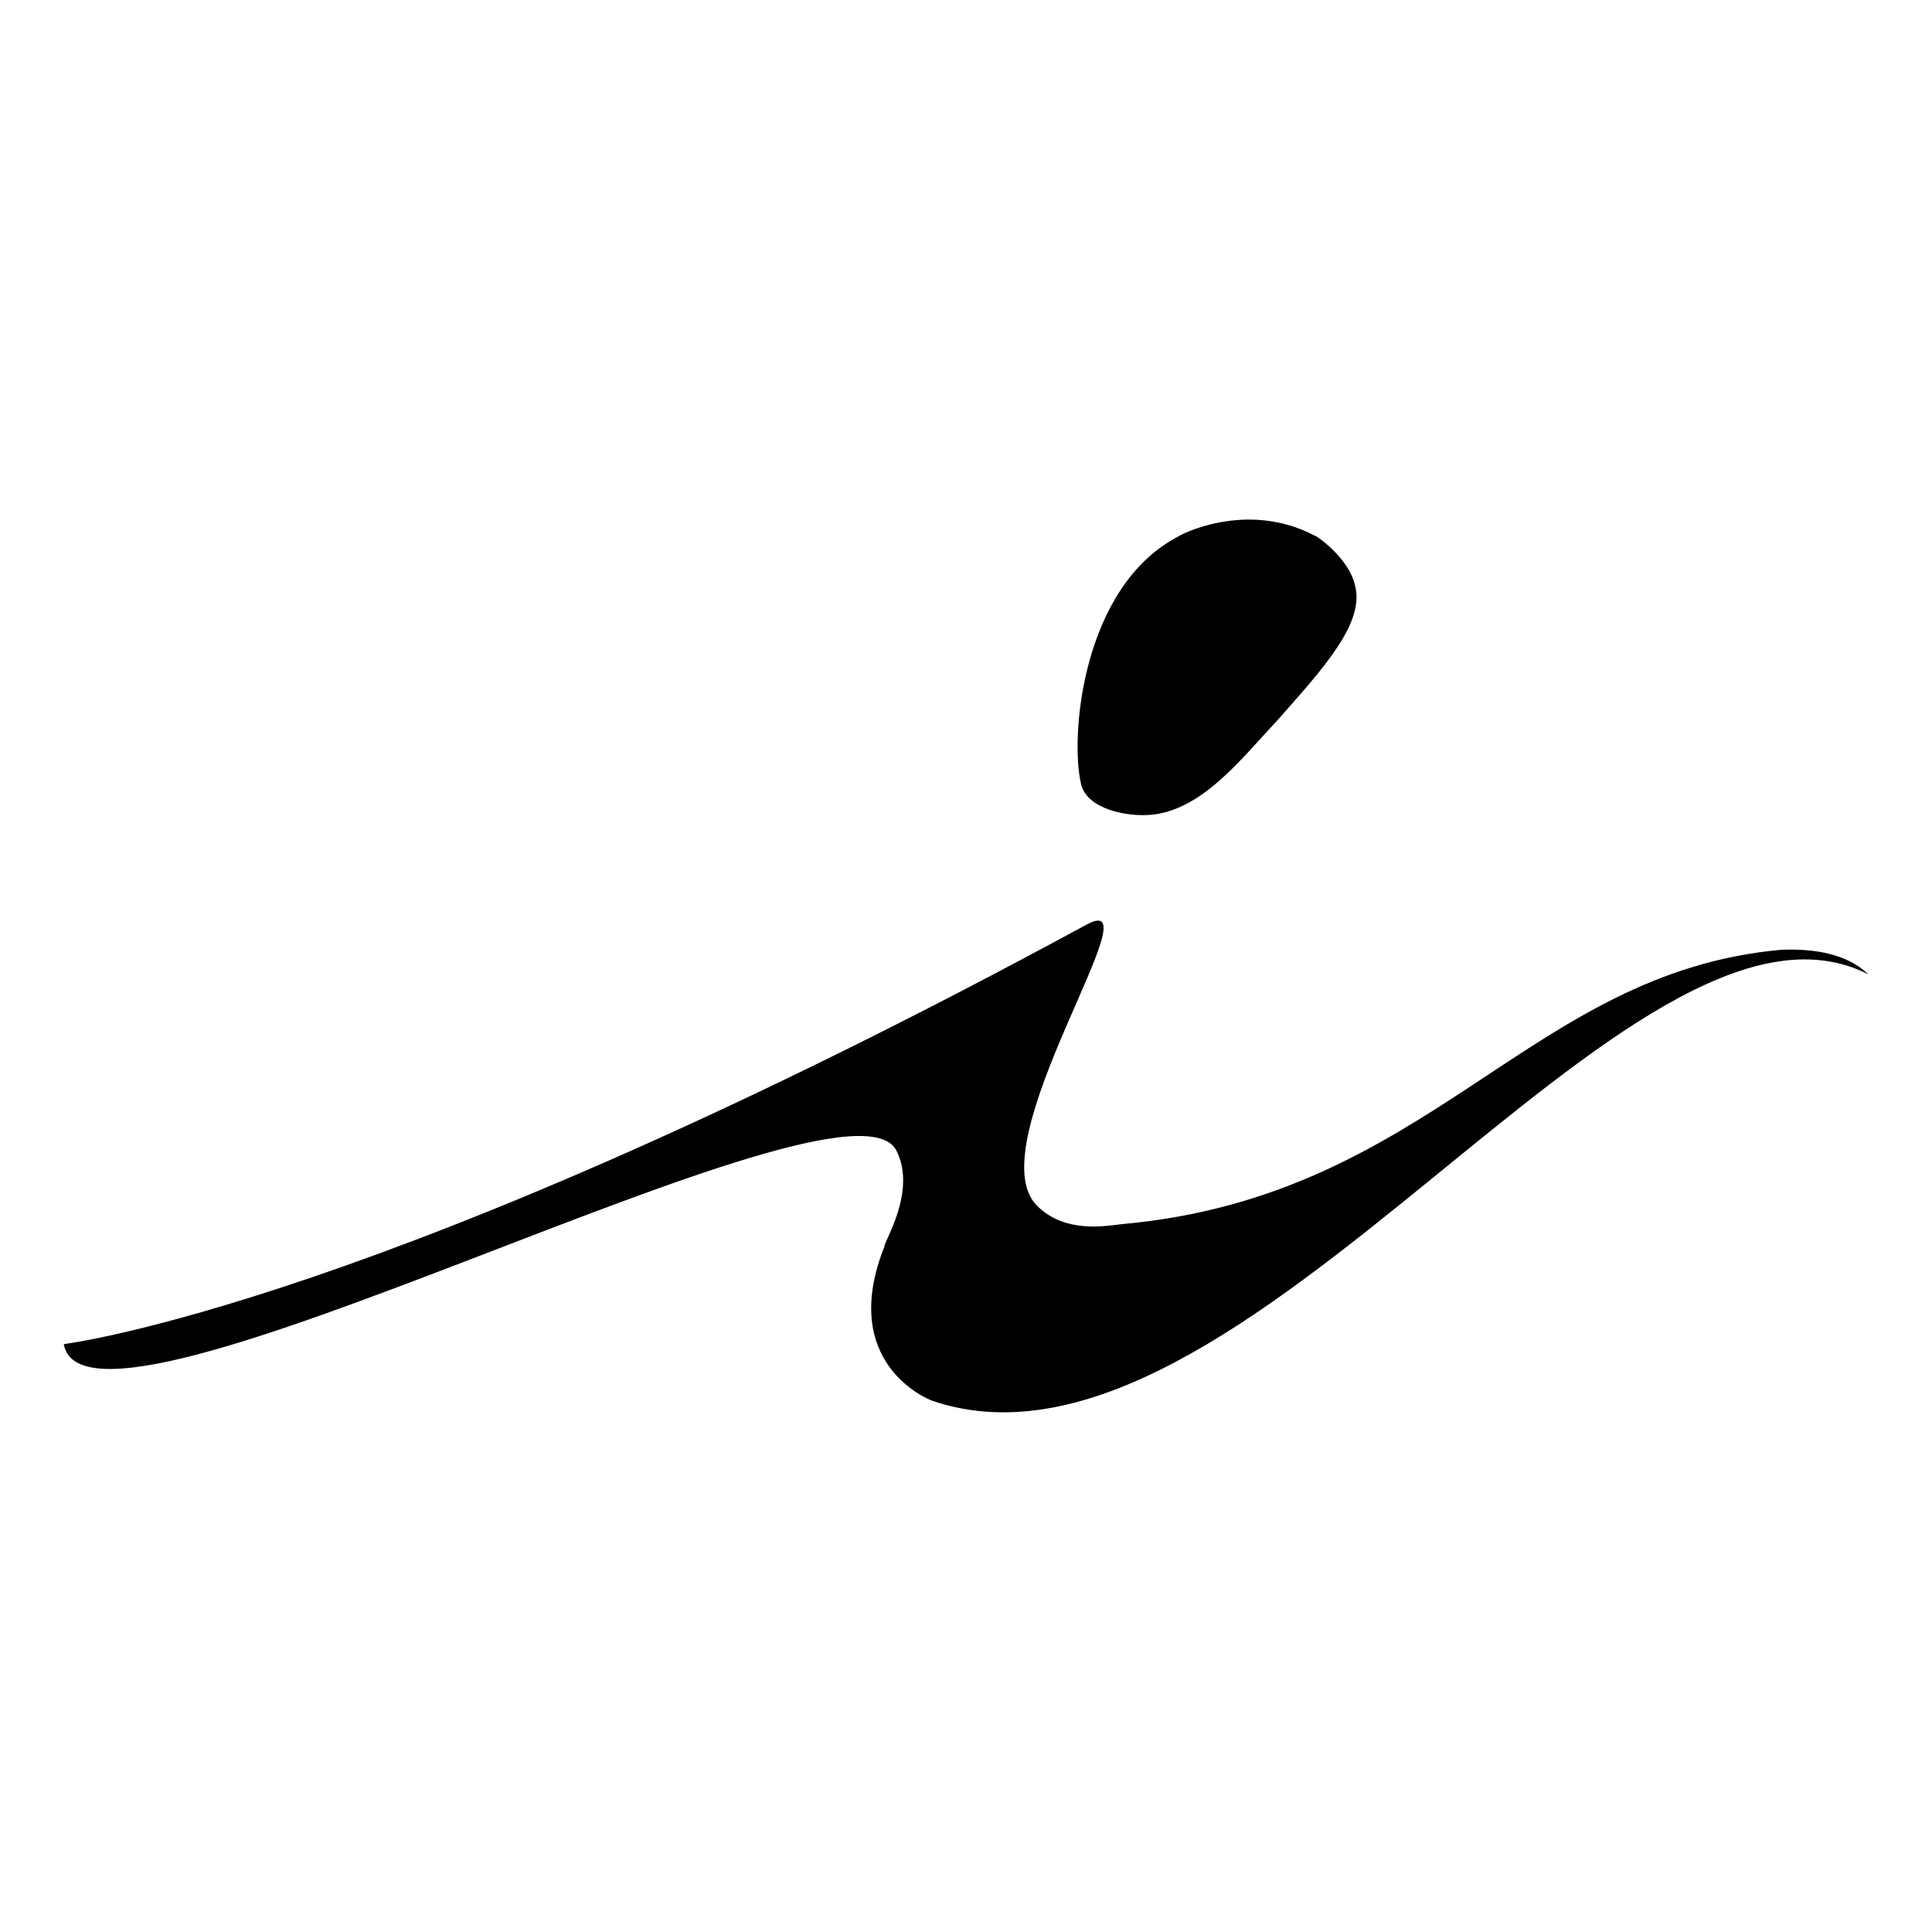
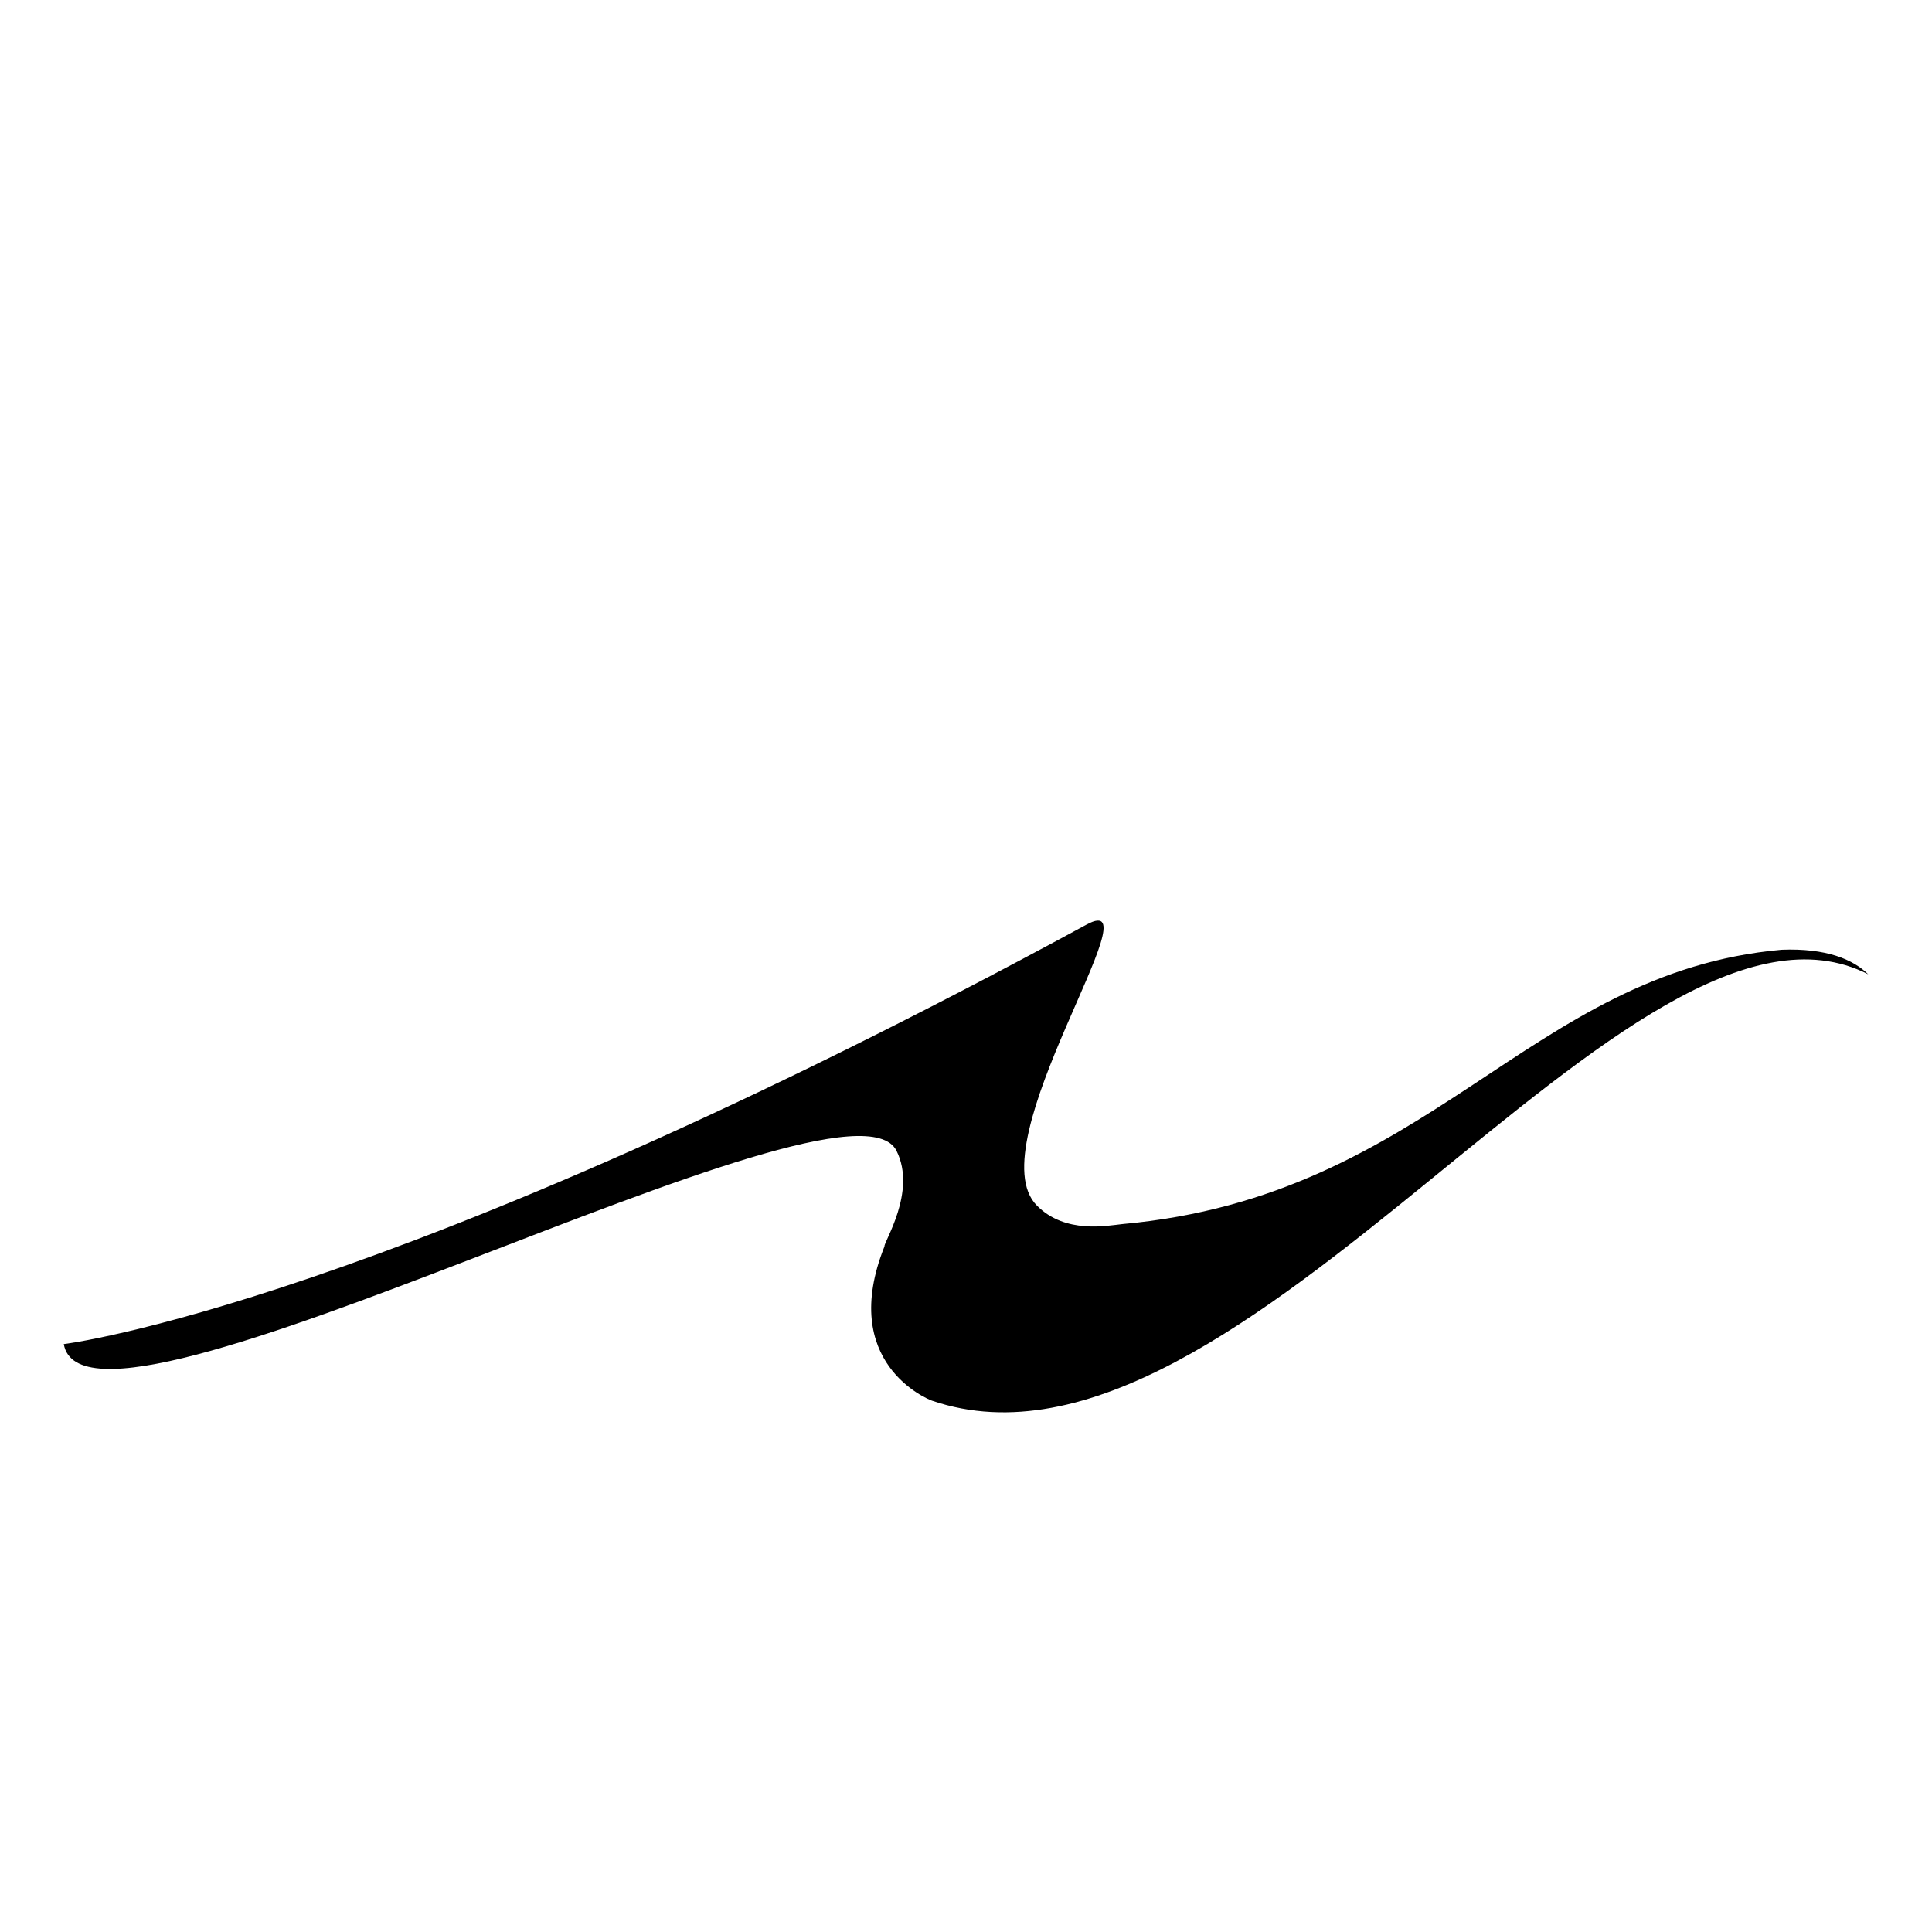
<svg xmlns="http://www.w3.org/2000/svg" viewBox="0 0 512 512" version="1.1" id="Layer_1">
  <g id="Layer_2">
    <g id="Layer_1-2">
      <path d="M472.1,251.7c-67.2,6-92.8,65.3-174.7,72.7-3.9.4-15.1,2.7-22.6-4.9-16.2-16.2,32.1-84.7,13.2-74.5C101.8,346.1,16.9,356.2,16.9,356.2c6,34.2,208-77.1,220.7-51.2,5.4,10.8-3.5,24.3-3.2,25.3-12.3,30.8,11.4,40.5,12.6,40.9,82.2,28,185.4-144.9,248.1-113-4-3.9-11-7-23.1-6.5Z" />
-       <path d="M348.6,142c3.3,2,9.2,7.5,10.4,12.8,3,10.1-8.3,22.3-20.4,36-9.5,10.1-19.7,23.6-33.2,25.1-6.7.7-17.4-1.5-18.9-8.1-3-12.4.2-52.3,25.7-65.6,0-.2,18-9.9,36.3-.2Z" />
    </g>
  </g>
</svg>